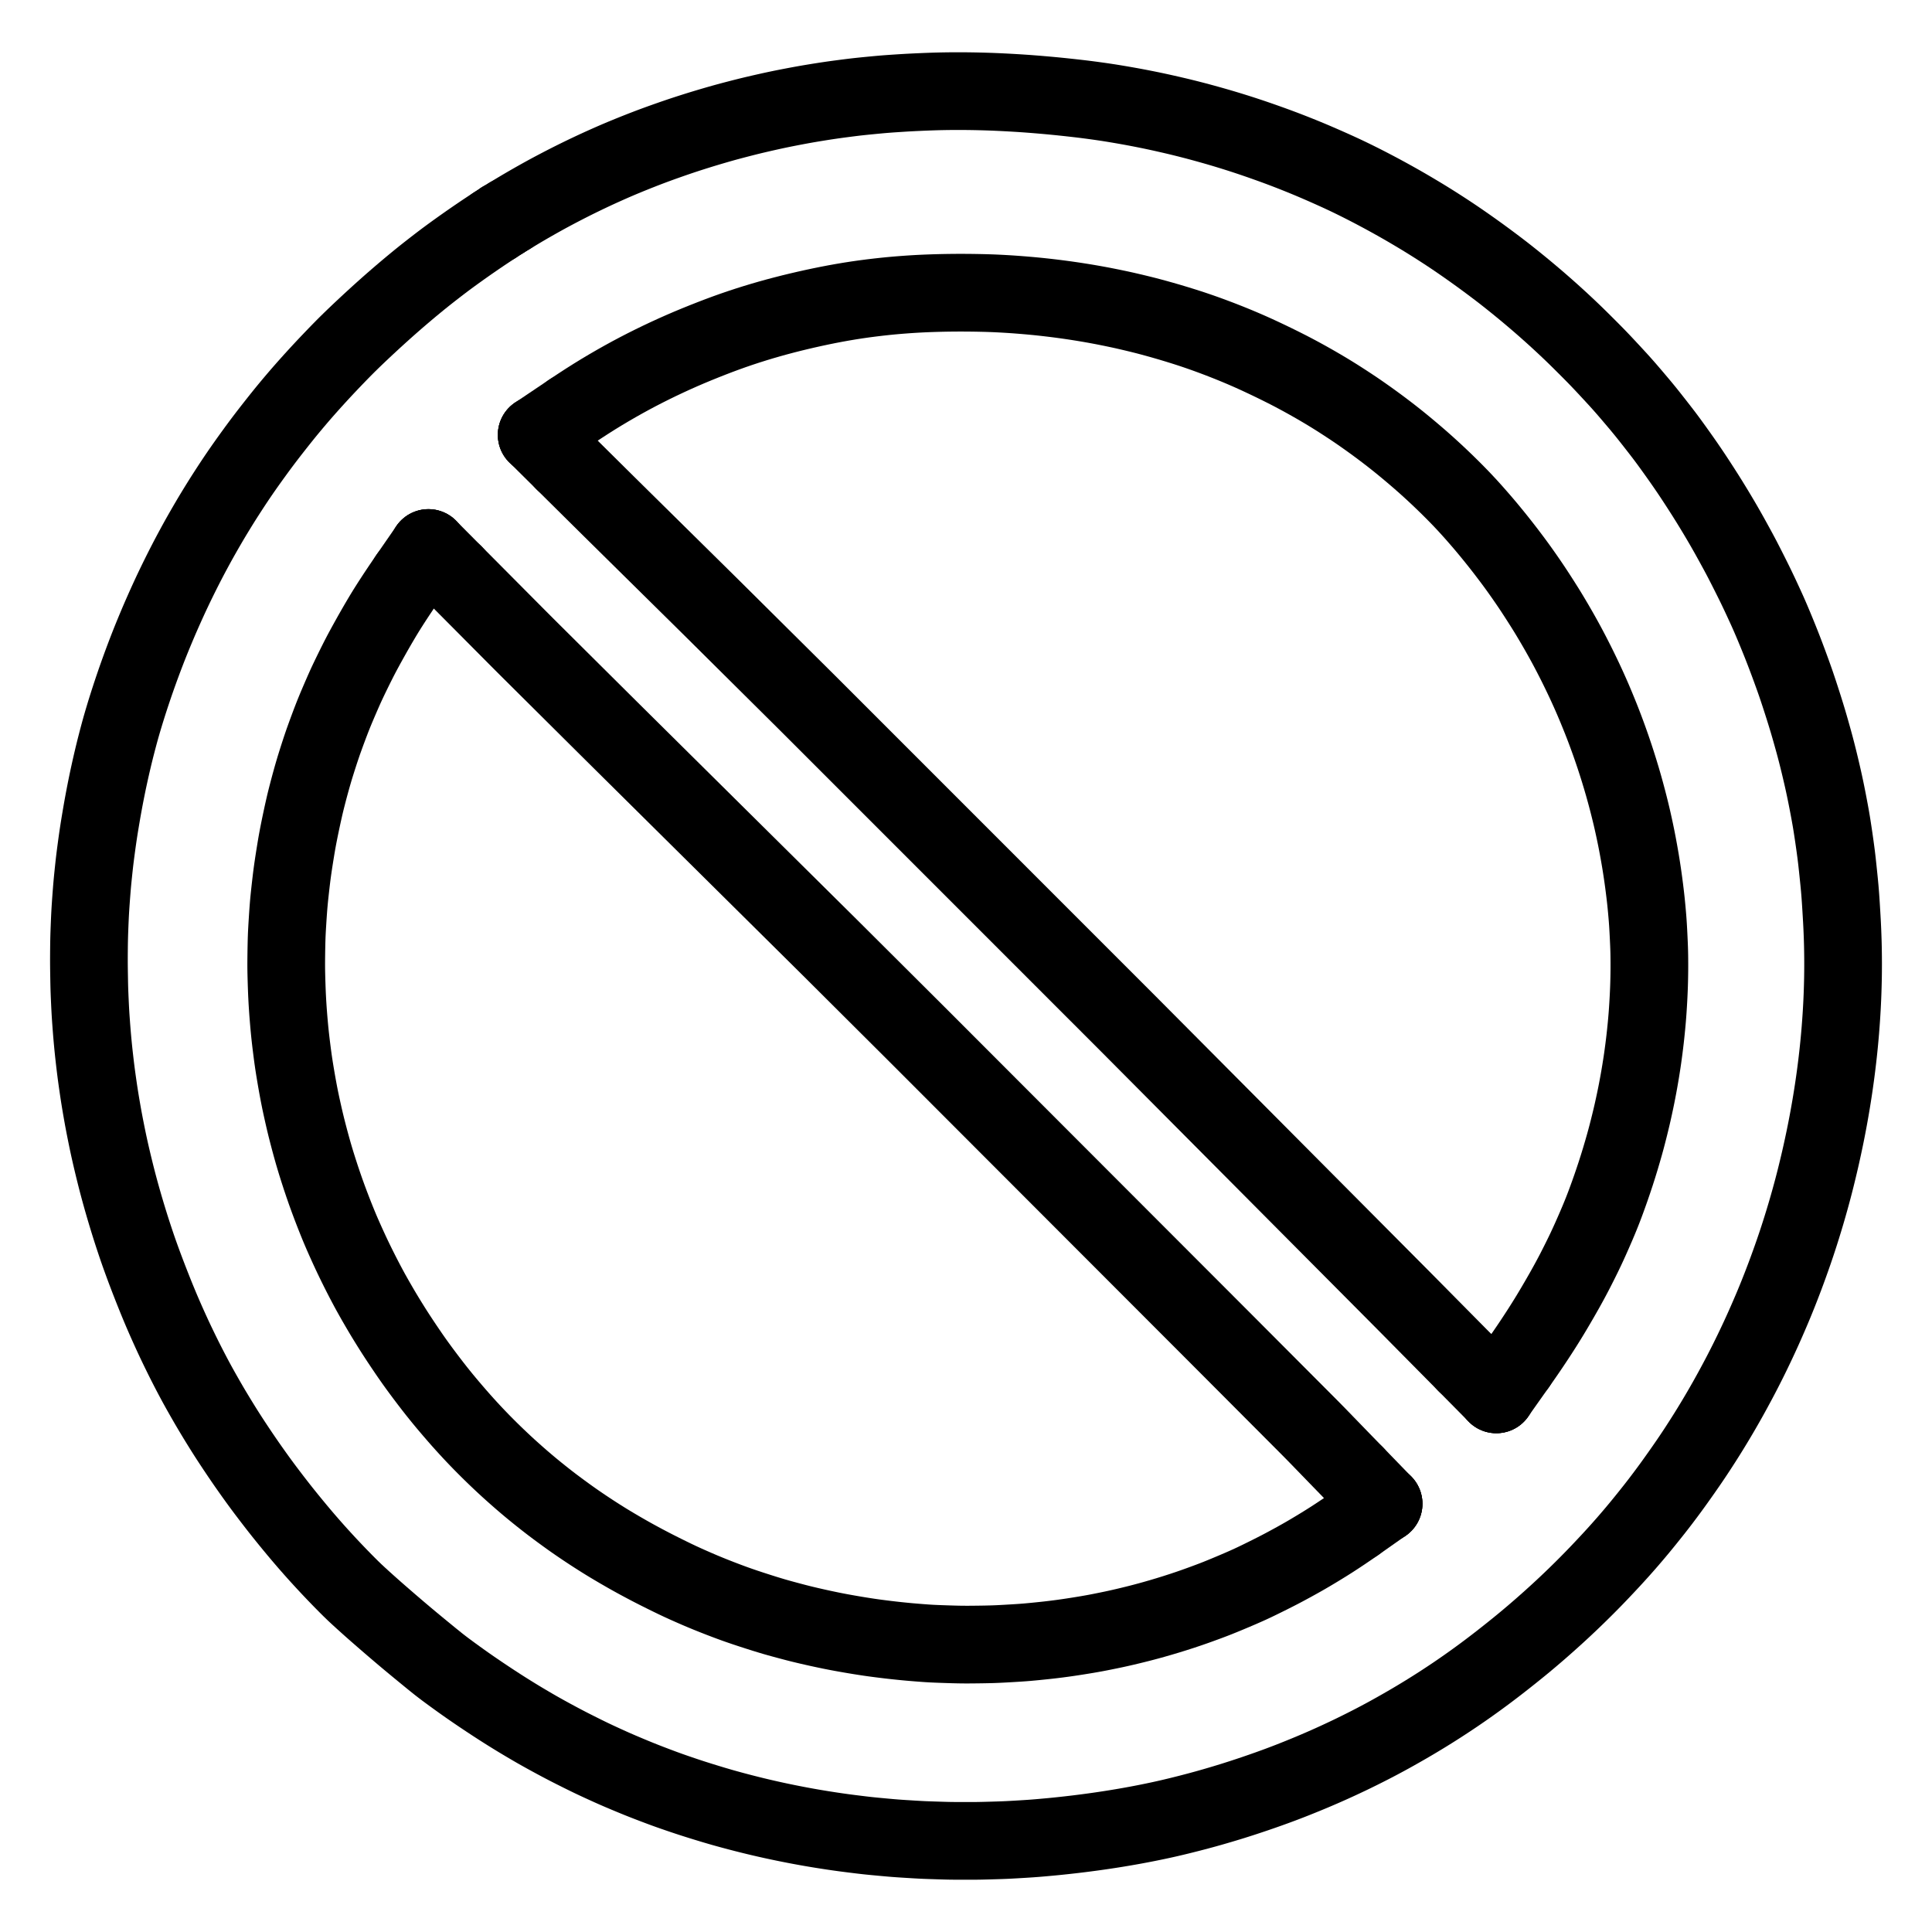
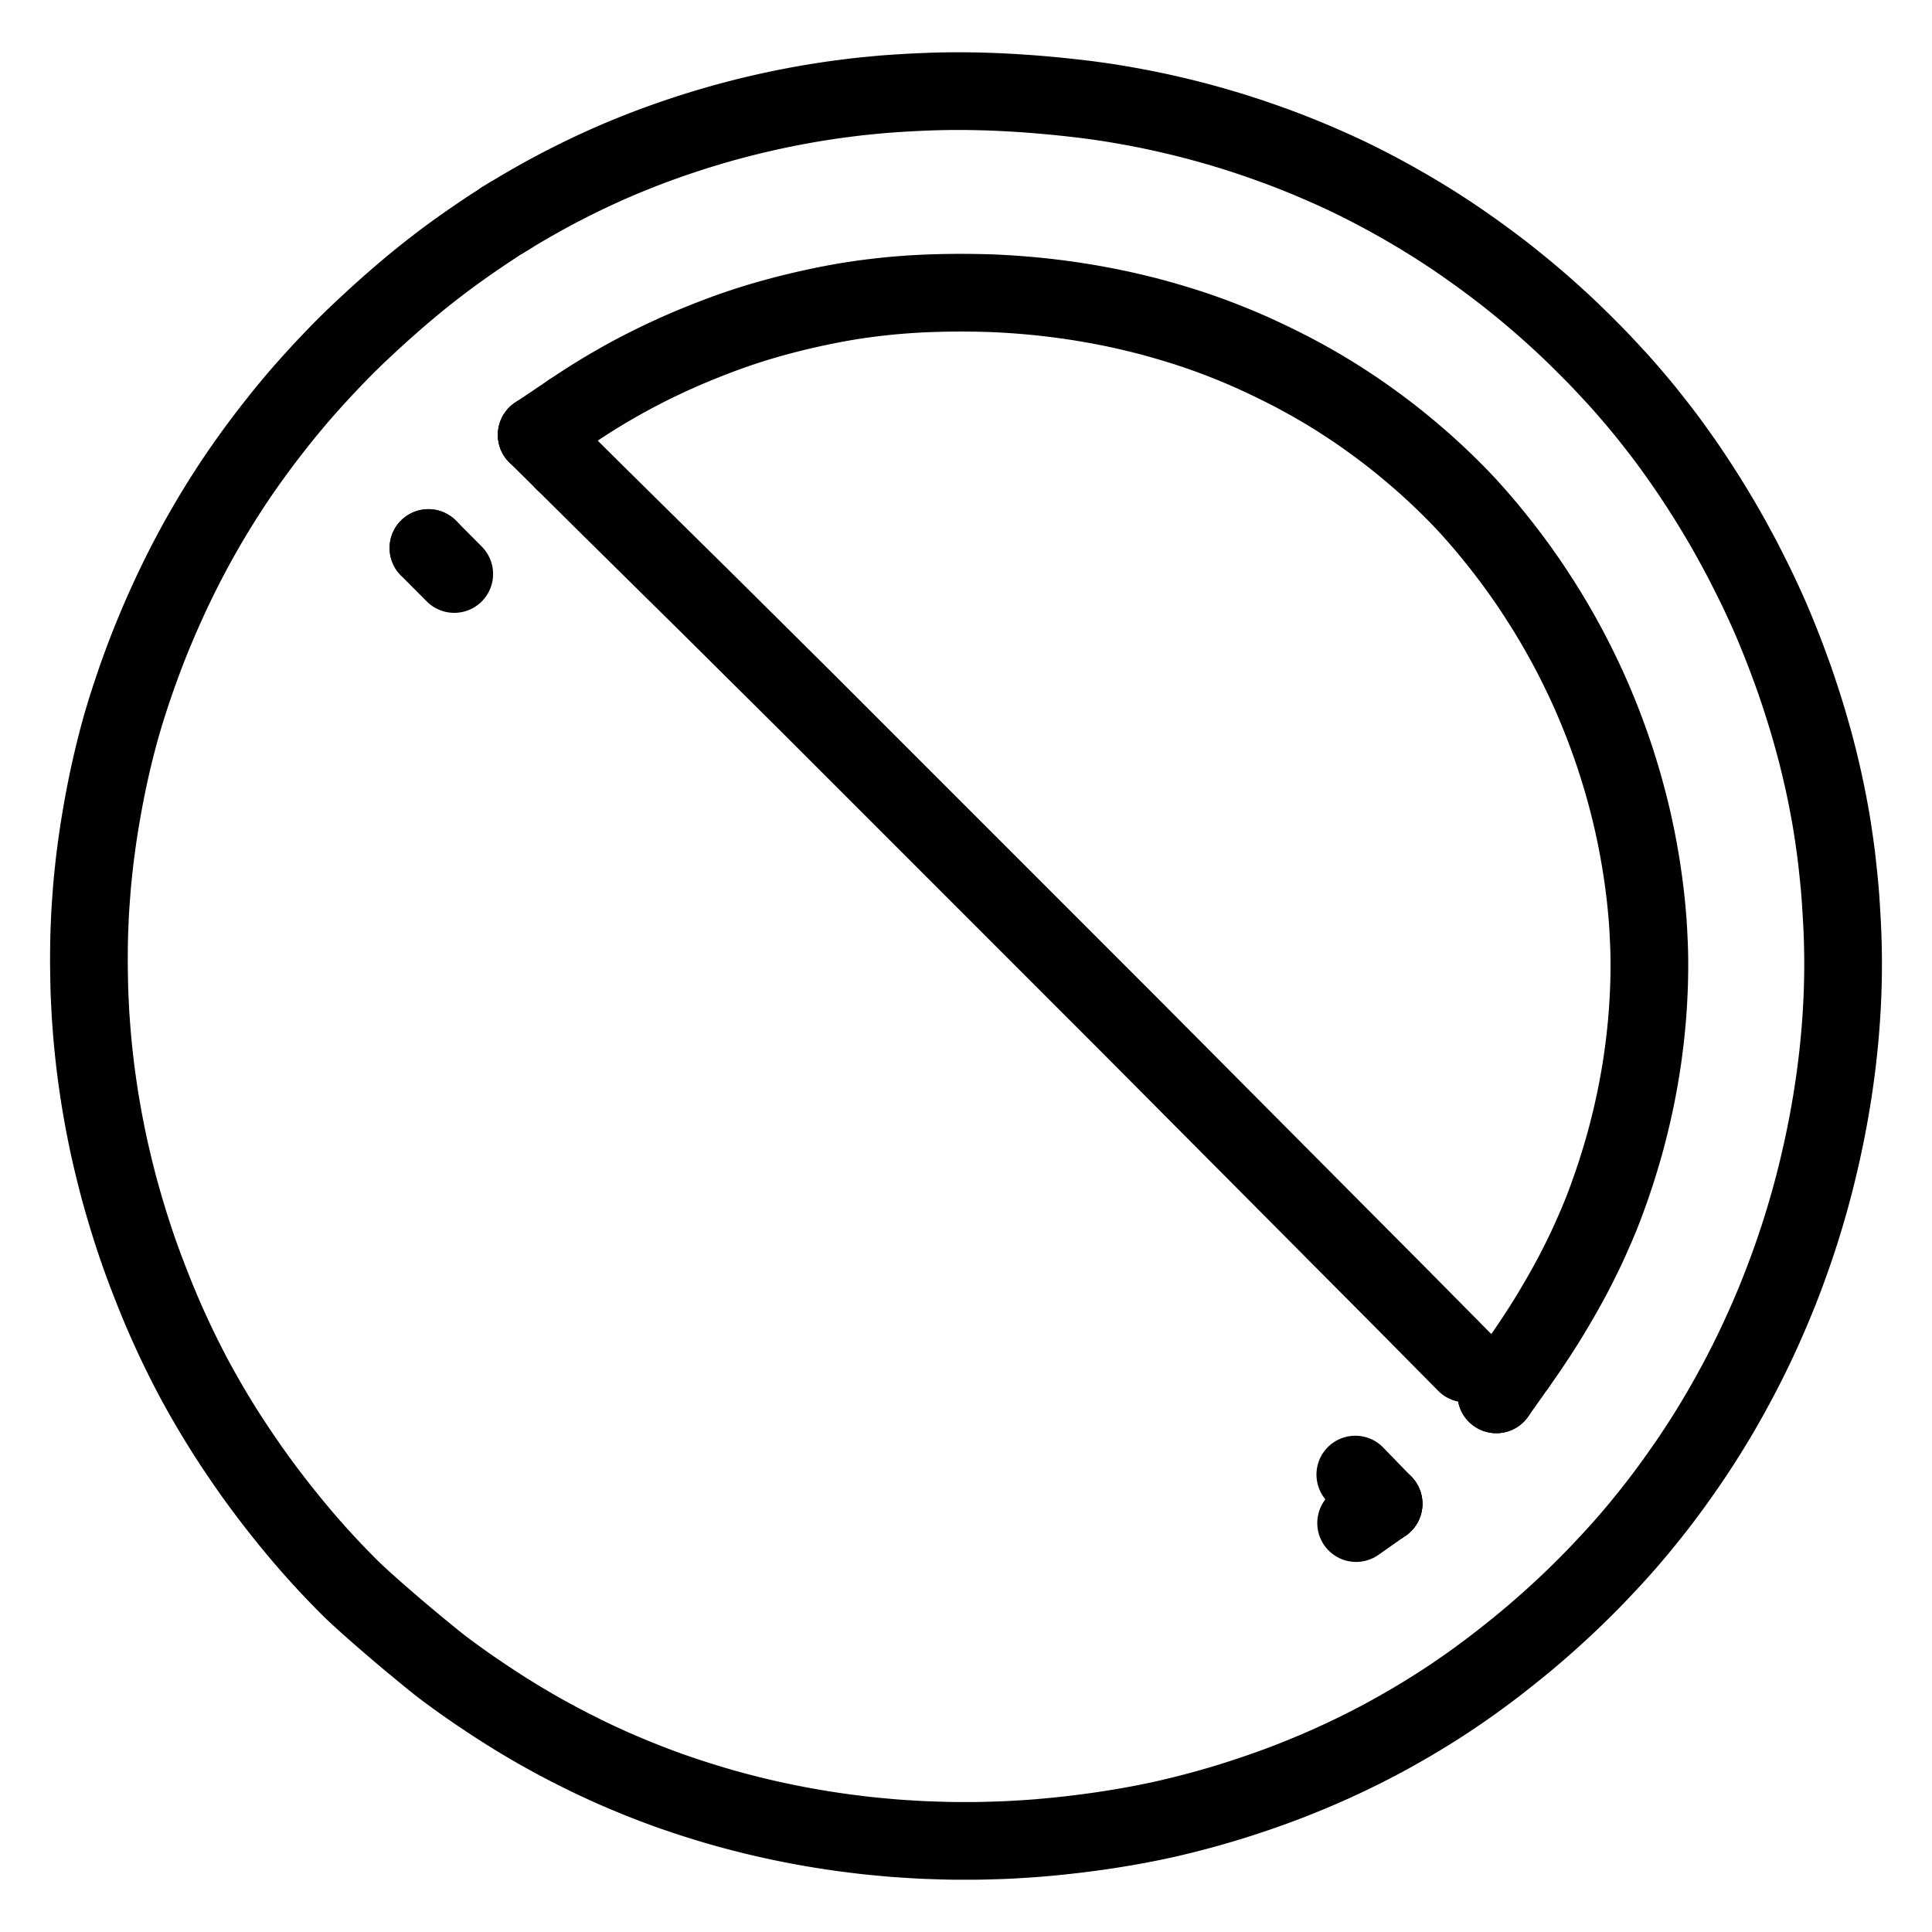
<svg xmlns="http://www.w3.org/2000/svg" height="1024" width="1024" viewBox="-47.5 -47.5 1119.0 1119.0">
  <g stroke-width="45.0" id="skeleton-paths">
    <path stroke-linejoin="round" stroke-linecap="round" fill="none" stroke-width="45" stroke="#000000" d="M239.287 82.782L237.622 83.865L235.623 85.180L232.193 87.462L228.373 90.053L224.203 92.933L220.100 95.822L216.394 98.471L213.167 100.818L210.676 102.658L208.291 104.455L205.853 106.321L203.087 108.460L200.321 110.624L197.943 112.508L195.613 114.386L193.250 116.321L190.566 118.541L187.752 120.900L184.975 123.259L182.198 125.647L179.497 128.002L177.111 130.103L174.708 132.247L172.609 134.137L170.308 136.225L168.347 138.021L166.250 139.957L164.355 141.719L162.172 143.763L160.153 145.669L157.876 147.844L155.848 149.803L153.583 152.027L151.590 154.021L149.366 156.285L147.402 158.308L145.202 160.595L143.272 162.616L141.096 164.922L139.302 166.839L137.291 169.009L135.655 170.791L133.635 173.013L131.831 175.023L129.792 177.311L128.067 179.270L126.192 181.425L124.462 183.442L122.469 185.794L120.667 187.947L118.761 190.249L117.150 192.225L115.477 194.302L113.980 196.184L112.341 198.256L110.812 200.198L109.077 202.419L107.447 204.527L105.536 207.028L103.582 209.628L101.168 212.888L98.580 216.450L96.067 219.948L93.906 223.009L92.290 225.328L90.747 227.581L89.383 229.594L87.771 232.007L86.112 234.528L84.297 237.320L82.549 240.043L81.074 242.366L79.589 244.748L78.304 246.830L76.869 249.181L75.690 251.128L74.335 253.399L72.936 255.785L71.361 258.495L69.800 261.221L68.469 263.566L67.112 266L65.936 268.139L64.616 270.570L63.567 272.519L62.387 274.737L61.424 276.570L60.209 278.914L59.227 280.833L58.055 283.148L57.121 285.013L55.949 287.377L55 289.313L53.908 291.562L53.033 293.390L51.998 295.574L51.072 297.556L50.010 299.856L48.906 302.287L47.687 304.998L46.462 307.762L45.426 310.122L44.378 312.554L43.328 315.035L42.162 317.816L40.991 320.655L40.011 323.061L38.998 325.590L38.030 328.053L36.796 331.250L35.432 334.858L33.928 338.922L32.417 343.104L30.936 347.318L29.492 351.545L28.122 355.662L26.931 359.328L25.941 362.446L25.185 364.874L24.479 367.199L23.847 369.306L23.165 371.633L22.569 373.706L21.922 376.020L21.295 378.343L20.595 380.971L19.911 383.620L19.297 386.009L18.718 388.351L18.213 390.415L17.679 392.681L17.188 394.770L16.647 397.141L16.104 399.563L15.519 402.235L14.934 404.979L14.367 407.719L13.799 410.542L13.253 413.342L12.784 415.802L12.338 418.208L11.994 420.110L11.596 422.362L11.205 424.634L10.740 427.379L10.287 430.112L9.899 432.503L9.534 434.874L9.225 436.944L8.871 439.405L8.533 441.844L8.166 444.564L7.819 447.216L7.528 449.499L7.245 451.859L6.976 454.278L6.675 457.087L6.390 459.858L6.155 462.195L5.932 464.579L5.724 467.007L5.499 469.837L5.289 472.616L5.120 474.953L4.966 477.192L4.843 479.115L4.713 481.340L4.610 483.334L4.507 485.578L4.424 487.572L4.335 489.816L4.260 491.809L4.186 494.053L4.131 496.047L4.087 498.291L4.057 500.284L4.033 502.528L4.016 504.522L4.004 506.766L4 508.759L4.007 511.003L4.027 512.997L4.057 515.241L4.090 517.234L4.127 519.478L4.161 521.472L4.211 523.746L4.267 525.717L4.348 527.922L4.424 529.739L4.521 531.895L4.611 533.845L4.728 536.213L4.840 538.318L4.980 540.646L5.116 542.660L5.278 544.904L5.426 546.897L5.598 549.138L5.753 551.083L5.944 553.318L6.117 555.254L6.336 557.574L6.528 559.519L6.770 561.852L6.982 563.793L7.243 566.122L7.469 568.066L7.741 570.350L7.981 572.286L8.274 574.567L8.535 576.508L8.857 578.821L9.132 580.747L9.469 583.063L9.756 584.990L10.115 587.327L10.422 589.246L10.803 591.554L11.129 593.472L11.531 595.800L11.867 597.714L12.285 600.041L12.711 602.313L13.222 604.980L13.759 607.692L14.240 610.092L14.749 612.577L15.176 614.613L15.688 616.989L16.113 618.901L16.632 621.195L17.179 623.543L17.911 626.635L18.683 629.821L19.468 632.989L20.100 635.476L20.738 637.938L21.392 640.393L22.269 643.615L23.312 647.335L24.518 651.519L25.763 655.710L26.894 659.427L27.882 662.595L28.646 665.006L29.391 667.307L30.062 669.347L30.806 671.588L31.493 673.630L32.240 675.818L32.950 677.852L33.714 680L34.439 682.006L35.264 684.270L36.218 686.851L37.441 690.096L38.857 693.780L40.274 697.405L41.558 700.646L42.571 703.170L43.506 705.472L44.332 707.475L45.213 709.589L46.041 711.555L46.961 713.696L47.838 715.719L48.869 718.053L49.948 720.471L51.230 723.310L52.570 726.229L53.979 729.242L55.514 732.452L57.056 735.631L58.611 738.786L60.053 741.657L61.479 744.451L62.883 747.162L64.158 749.596L65.455 752.023L66.595 754.127L67.912 756.518L69.220 758.854L70.767 761.586L72.335 764.316L73.746 766.751L75.160 769.149L76.530 771.434L78.147 774.108L79.761 776.741L81.243 779.138L82.669 781.408L83.957 783.434L85.473 785.788L87.190 788.414L89.319 791.625L91.511 794.894L93.667 798.062L95.679 800.975L97.716 803.875L99.741 806.725L101.520 809.199L103.183 811.483L104.630 813.446L106.309 815.695L108.154 818.131L110.276 820.908L112.420 823.685L114.291 826.084L116.148 828.430L118.061 830.810L120.256 833.518L122.543 836.303L124.594 838.778L126.603 841.171L128.304 843.173L130.170 845.346L131.891 847.326L133.830 849.531L135.575 851.491L137.480 853.603L139.236 855.527L141.282 857.746L143.188 859.790L145.356 862.089L147.304 864.128L149.509 866.410L151.481 868.426L153.713 870.681L155.706 872.660L158.023 874.899L160.378 877.087L163.046 879.521L165.742 881.941L168.165 884.105L170.641 886.288L173.070 888.407L175.800 890.776L178.537 893.138L180.996 895.252L183.360 897.269L185.350 898.959L187.576 900.836L189.909 902.790L192.616 905.038L195.412 907.347L197.924 909.408L200.328 911.377L202.347 913.028L204.540 914.802L206.447 916.329L208.590 917.990L210.424 919.383L212.637 921.021L214.706 922.538L217.194 924.342L219.322 925.873L221.595 927.487L223.446 928.791L225.643 930.318L228.020 931.949L231.161 934.079L234.786 936.500L238.472 938.931L241.887 941.145L244.804 943.003L247.552 944.729L250.173 946.352L252.548 947.805L254.884 949.211L256.981 950.457L259.267 951.806L261.366 953.032L263.715 954.387L266.128 955.747L268.815 957.243L271.590 958.764L274.431 960.301L277.233 961.799L280.010 963.256L282.363 964.473L284.824 965.722L286.853 966.740L289.157 967.893L291.035 968.825L293.348 969.960L295.350 970.924L297.672 972.024L299.569 972.904L301.785 973.923L303.771 974.831L306.091 975.884L308.577 976.987L311.754 978.362L315.356 979.887L318.981 981.399L322.336 982.773L325.383 983.988L328.292 985.121L331.098 986.194L333.467 987.091L335.797 987.963L337.830 988.712L340.182 989.558L342.615 990.412L345.300 991.338L347.991 992.253L350.318 993.032L352.731 993.825L355.170 994.609L358.384 995.625L361.993 996.734L365.595 997.827L368.782 998.764L371.216 999.467L373.566 1000.122L375.623 1000.687L377.978 1001.322L380.496 1001.989L383.632 1002.799L386.860 1003.614L389.974 1004.379L392.420 1004.965L394.772 1005.513L396.741 1005.964L398.957 1006.462L400.880 1006.886L403.238 1007.394L405.701 1007.909L408.450 1008.474L411.229 1009.027L413.582 1009.487L416.013 1009.946L417.917 1010.298L420.210 1010.713L422.118 1011.050L424.473 1011.454L426.382 1011.772L428.682 1012.145L430.594 1012.448L432.955 1012.814L434.871 1013.104L437.179 1013.442L439.099 1013.714L441.438 1014.035L443.392 1014.291L445.653 1014.580L447.569 1014.818L449.779 1015.091L451.706 1015.325L454.030 1015.594L456.064 1015.814L458.410 1016.049L460.303 1016.230L462.513 1016.435L464.410 1016.611L466.711 1016.820L468.725 1016.998L471.059 1017.188L473.068 1017.336L475.363 1017.489L477.262 1017.608L479.477 1017.746L481.376 1017.864L483.670 1018L485.679 1018.110L488.054 1018.221L490.483 1018.312L493.219 1018.404L495.975 1018.492L498.324 1018.565L500.665 1018.630L502.648 1018.672L504.916 1018.701L506.910 1018.712L509.154 1018.719L511.147 1018.722L513.391 1018.725L515.385 1018.724L517.671 1018.710L519.667 1018.682L521.913 1018.635L523.820 1018.587L526.037 1018.526L528.035 1018.469L530.318 1018.399L532.337 1018.333L534.631 1018.242L536.651 1018.149L538.933 1018.028L540.867 1017.918L543.093 1017.786L545.024 1017.668L547.246 1017.527L549.176 1017.399L551.454 1017.235L553.471 1017.074L555.817 1016.873L557.831 1016.693L560.103 1016.487L562.024 1016.307L564.235 1016.090L566.156 1015.892L568.426 1015.650L570.388 1015.435L572.737 1015.170L574.664 1014.947L576.928 1014.675L578.822 1014.440L581.162 1014.141L583.187 1013.875L585.515 1013.562L587.395 1013.302L589.643 1012.981L591.559 1012.700L593.922 1012.345L595.838 1012.051L598.140 1011.686L600.050 1011.374L602.406 1010.981L604.317 1010.656L606.560 1010.265L608.460 1009.925L610.827 1009.489L612.852 1009.108L615.151 1008.664L617.019 1008.295L619.313 1007.832L621.331 1007.416L623.684 1006.919L625.573 1006.511L627.746 1006.028L629.633 1005.598L631.976 1005.049L634.037 1004.556L636.457 1003.967L638.812 1003.376L641.478 1002.702L644.149 1002.005L646.502 1001.387L648.853 1000.750L650.898 1000.191L653.212 999.541L655.271 998.955L657.529 998.296L659.495 997.719L661.774 997.038L663.786 996.430L666.162 995.702L668.570 994.943L671.751 993.926L675.433 992.715L679.573 991.328L683.714 989.898L687.486 988.568L690.757 987.387L693.322 986.442L695.605 985.586L697.608 984.823L699.882 983.944L702.424 982.942L705.574 981.678L708.854 980.342L712.127 978.985L715.104 977.725L718.014 976.470L720.909 975.200L723.848 973.886L727.053 972.424L730.258 970.937L733.460 969.428L736.444 967.991L739.616 966.432L742.776 964.854L745.929 963.254L748.799 961.769L751.603 960.294L754.393 958.801L757.291 957.221L760.565 955.400L763.952 953.484L767.338 951.542L770.316 949.801L773.105 948.147L775.746 946.555L778.131 945.101L780.452 943.662L782.521 942.366L784.760 940.948L786.816 939.629L789.038 938.183L791.080 936.842L793.288 935.376L795.316 934.015L797.507 932.521L799.524 931.132L801.794 929.549L803.948 928.029L806.337 926.321L808.447 924.794L810.645 923.183L812.603 921.734L814.818 920.074L816.903 918.494L819.279 916.676L821.710 914.788L824.669 912.467L827.738 910.030L830.837 907.541L833.412 905.446L835.813 903.464L837.821 901.784L840.004 899.939L842 898.232L844.364 896.190L846.791 894.062L849.499 891.661L852.192 889.240L854.602 887.051L856.990 884.851L859.055 882.923L861.363 880.744L863.403 878.796L865.685 876.591L867.701 874.620L869.957 872.387L871.949 870.393L874.179 868.134L876.147 866.116L878.353 863.824L880.304 861.773L882.416 859.533L884.221 857.604L886.162 855.510L887.923 853.592L889.949 851.355L891.815 849.272L893.911 846.898L895.769 844.763L897.771 842.431L899.481 840.413L901.371 838.156L903.366 835.736L905.859 832.672L908.410 829.493L910.850 826.412L912.753 823.974L914.523 821.664L916.098 819.584L917.858 817.233L919.425 815.118L921.156 812.745L922.990 810.195L925.232 807.041L927.497 803.823L929.601 800.793L931.257 798.376L932.773 796.131L934.116 794.118L935.574 791.904L936.905 789.856L938.340 787.627L939.654 785.568L941.070 783.326L942.359 781.250L943.747 778.990L945.019 776.898L946.435 774.549L947.875 772.121L949.447 769.438L951.007 766.731L952.344 764.387L953.651 762.061L954.759 760.063L956.108 757.608L957.459 755.113L958.969 752.304L960.451 749.497L961.904 746.705L963.344 743.887L964.767 741.062L966.165 738.242L967.554 735.399L968.924 732.547L970.270 729.702L971.607 726.833L972.926 723.954L974.254 721.010L975.688 717.770L977.102 714.525L978.441 711.403L979.502 708.886L980.465 706.566L981.285 704.560L982.196 702.312L983.091 700.054L984.111 697.455L985.184 694.672L986.318 691.689L987.585 688.278L988.931 684.573L990.246 680.887L991.412 677.552L992.292 674.973L993.118 672.525L993.909 670.120L994.931 666.967L996.096 663.277L997.380 659.108L998.660 654.827L999.866 650.646L1000.929 646.872L1001.810 643.648L1002.484 641.134L1003.102 638.772L1003.632 636.711L1004.230 634.342L1004.808 631.995L1005.465 629.287L1006.113 626.554L1006.685 624.106L1007.245 621.655L1007.765 619.310L1008.359 616.590L1008.943 613.840L1009.458 611.381L1009.954 608.942L1010.350 606.950L1010.804 604.618L1011.167 602.710L1011.602 600.377L1012.016 598.081L1012.494 595.384L1012.958 592.672L1013.354 590.306L1013.746 587.878L1014.064 585.855L1014.418 583.555L1014.694 581.709L1015.014 579.501L1015.285 577.565L1015.608 575.205L1015.871 573.217L1016.168 570.895L1016.416 568.883L1016.694 566.551L1016.915 564.629L1017.160 562.422L1017.362 560.533L1017.596 558.249L1017.793 556.244L1018.012 553.909L1018.192 551.893L1018.384 549.618L1018.537 547.690L1018.705 545.470L1018.843 543.541L1018.994 541.315L1019.118 539.378L1019.253 537.091L1019.363 535.070L1019.478 532.772L1019.569 530.779L1019.661 528.535L1019.731 526.541L1019.801 524.297L1019.856 522.303L1019.909 520.059L1019.945 518.066L1019.973 515.822L1019.989 513.828L1020 511.584L1020 509.591L1019.988 507.347L1019.967 505.353L1019.935 503.109L1019.898 501.116L1019.847 498.872L1019.789 496.878L1019.713 494.634L1019.637 492.641L1019.542 490.397L1019.450 488.403L1019.332 486.105L1019.219 484.085L1019.085 481.799L1018.969 479.863L1018.833 477.634L1018.711 475.702L1018.564 473.479L1018.427 471.552L1018.247 469.225L1018.076 467.181L1017.858 464.815L1017.673 462.910L1017.449 460.700L1017.254 458.816L1017.011 456.482L1016.797 454.449L1016.542 452.091L1016.327 450.187L1016.049 447.888L1015.747 445.573L1015.376 442.809L1014.989 440.060L1014.647 437.680L1014.291 435.282L1013.986 433.263L1013.625 430.923L1013.321 429.031L1012.941 426.782L1012.604 424.876L1012.160 422.434L1011.712 420.047L1011.188 417.290L1010.646 414.517L1010.091 411.749L1009.509 408.937L1008.924 406.211L1008.396 403.819L1007.842 401.389L1007.361 399.325L1006.790 396.889L1006.199 394.434L1005.423 391.276L1004.617 388.096L1003.789 384.926L1003.136 382.508L1002.462 380.071L1001.898 378.059L1001.206 375.604L1000.503 373.156L999.562 369.957L998.445 366.276L997.156 362.142L995.823 357.981L994.625 354.297L993.570 351.131L992.761 348.732L991.959 346.437L991.249 344.434L990.405 342.093L989.475 339.535L988.272 336.274L986.896 332.603L985.495 328.943L984.231 325.712L983.217 323.176L982.246 320.779L981.214 318.256L979.916 315.126L978.539 311.863L977.194 308.751L976.087 306.254L975.018 303.900L973.910 301.494L972.645 298.762L971.302 295.896L969.945 293.055L968.561 290.211L967.155 287.377L965.745 284.563L964.317 281.732L962.911 278.977L961.636 276.497L960.329 274.022L958.978 271.508L957.497 268.790L955.988 266.043L954.704 263.722L953.345 261.289L951.996 258.911L950.433 256.192L948.869 253.520L947.445 251.117L946.004 248.714L944.476 246.193L942.510 242.994L940.164 239.247L937.550 235.157L935.061 231.322L932.816 227.916L930.798 224.909L928.683 221.815L926.544 218.748L924.424 215.746L922.614 213.214L920.858 210.776L919.323 208.664L917.692 206.455L916.226 204.508L914.513 202.274L912.639 199.861L910.481 197.097L908.313 194.343L906.418 191.958L904.577 189.689L902.908 187.670L901.023 185.421L899.329 183.419L897.481 181.245L895.776 179.255L893.780 176.953L891.920 174.846L889.755 172.444L887.564 170.058L885.108 167.402L882.643 164.756L880.432 162.399L878.200 160.061L876.239 158.043L874.010 155.785L872.019 153.788L869.772 151.547L867.771 149.561L865.508 147.336L863.484 145.372L861.193 143.186L859.149 141.261L856.924 139.189L855 137.414L852.890 135.491L850.937 133.732L848.653 131.697L846.543 129.836L844.108 127.713L841.661 125.614L838.909 123.278L836.087 120.918L833.268 118.592L830.414 116.270L827.686 114.081L825.296 112.183L822.938 110.341L820.467 108.441L817.272 106.023L813.601 103.287L809.553 100.324L805.480 97.400L801.735 94.756L798.439 92.468L795.861 90.703L793.522 89.128L791.490 87.780L789.278 86.329L787.229 85L784.999 83.566L782.936 82.257L780.691 80.847L778.628 79.567L776.312 78.149L773.870 76.678L771.216 75.095L768.516 73.504L766.214 72.163L763.848 70.806L761.774 69.632L759.388 68.297L757.370 67.180L755.160 65.969L753.314 64.967L751.068 63.763L749.005 62.668L746.584 61.400L744.541 60.342L742.304 59.198L740.440 58.256L738.136 57.108L736.141 56.125L733.823 55.001L731.928 54.096L729.576 52.995L727.084 51.848L723.845 50.384L720.292 48.806L716.706 47.237L713.513 45.864L710.983 44.797L708.735 43.866L706.751 43.055L704.511 42.152L702.470 41.337L700.166 40.431L698.206 39.671L695.910 38.793L693.864 38.023L691.475 37.136L688.934 36.211L685.794 35.088L682.619 33.969L679.590 32.923L677.200 32.109L674.889 31.341L672.825 30.661L670.568 29.932L668.510 29.277L666.303 28.587L664.243 27.953L661.978 27.267L659.911 26.651L657.580 25.969L655.243 25.301L652.630 24.563L650 23.835L647.656 23.196L645.295 22.566L643.206 22.021L640.856 21.419L638.761 20.894L636.399 20.312L633.929 19.721L630.812 18.992L627.629 18.265L624.442 17.554L621.611 16.944L618.824 16.359L616.009 15.788L613.215 15.237L610.393 14.696L607.570 14.173L604.767 13.670L601.937 13.178L599.204 12.716L596.829 12.325L594.489 11.952L592.470 11.646L590.082 11.294L587.610 10.948L584.873 10.573L582.145 10.216L579.834 9.926L577.429 9.639L575.008 9.363L572.230 9.052L569.476 8.754L567.133 8.506L564.817 8.272L562.832 8.078L560.498 7.858L558.413 7.669L556.061 7.464L554.127 7.300L551.968 7.123L550.136 6.979L547.906 6.809L545.901 6.666L543.541 6.507L541.446 6.376L539.084 6.235L537.140 6.126L534.982 6.010L533.158 5.916L530.941 5.810L528.963 5.724L526.685 5.634L524.691 5.565L522.447 5.496L520.454 5.442L518.210 5.390L516.216 5.352L513.972 5.318L511.979 5.296L509.735 5.280L507.741 5.275L505.497 5.279L503.504 5.290L501.260 5.314L499.266 5.344L497.022 5.388L495.029 5.437L492.785 5.505L490.791 5.575L488.547 5.661L486.553 5.745L484.354 5.842L482.325 5.936L480.163 6.042L478.050 6.155L476.091 6.269L474.084 6.395L472.299 6.512L470.166 6.653L468.212 6.787L465.937 6.955L463.974 7.113L461.707 7.313L459.757 7.493L457.451 7.713L455.501 7.902L453.225 8.129L451.258 8.332L448.996 8.578L447.048 8.803L444.811 9.080L442.879 9.325L440.571 9.625L438.637 9.879L436.319 10.194L434.387 10.465L432.051 10.807L430.127 11.098L427.817 11.461L425.893 11.769L423.561 12.150L421.642 12.470L419.314 12.870L417.039 13.278L414.369 13.769L411.636 14.288L409.222 14.753L406.794 15.233L404.876 15.621L402.646 16.085L400.732 16.493L398.340 17.017L395.949 17.552L393.230 18.171L390.517 18.802L388.133 19.367L385.658 19.971L383.275 20.571L380.588 21.260L377.954 21.947L375.633 22.558L373.319 23.181L371.262 23.749L368.995 24.390L366.924 24.988L364.731 25.631L362.681 26.235L360.361 26.933L357.835 27.705L355.073 28.569L352.281 29.457L349.920 30.222L347.490 31.022L345.091 31.832L342.021 32.882L338.857 33.993L335.727 35.105L333.193 36.025L330.765 36.918L328.184 37.890L324.921 39.145L321.180 40.617L317.191 42.222L313.515 43.735L310.341 45.073L307.865 46.141L305.510 47.175L303.090 48.254L300.370 49.478L297.508 50.791L294.679 52.114L291.821 53.474L288.971 54.850L286.145 56.235L283.314 57.647L280.493 59.081L277.695 60.525L274.909 61.982L272.214 63.411L269.810 64.705L267.451 65.997L265.330 67.177L262.928 68.525L260.464 69.927L257.763 71.482L255.056 73.066L252.710 74.458L250.346 75.881L248.936 76.737L247.368 77.689" id="path-0-0" />
-     <path stroke-linejoin="round" stroke-linecap="round" fill="none" stroke-width="45" stroke="#000000" d="M239.287 82.782L243.537 80.016" id="path-extension-1" />
    <path stroke-linejoin="round" stroke-linecap="round" fill="none" stroke-width="45" stroke="#000000" d="M247.368 77.689L243.537 80.016" id="path-extension-2" />
    <path stroke-linejoin="round" stroke-linecap="round" fill="none" stroke-width="45" stroke="#000000" d="M243.537 80.016L243.537 80.016" id="path-connection-1" />
  </g>
  <g stroke-width="45.0" id="skeleton-paths">
    <path stroke-linejoin="round" stroke-linecap="round" fill="none" stroke-width="45" stroke="#000000" d="M282.950 191.190L285.446 189.512L288.458 187.521L292.677 184.783L296.875 182.131L301.050 179.572L305.216 177.089L309.492 174.611L313.753 172.213L317.961 169.908L322.077 167.723L326.192 165.602L330.421 163.486L334.650 161.430L338.985 159.384L343.225 157.442L347.524 155.532L351.765 153.708L356.044 151.928L360.326 150.197L364.530 148.540L368.721 146.931L372.879 145.386L377.086 143.883L381.311 142.433L385.555 141.039L389.816 139.697L394.094 138.404L398.346 137.175L402.552 136.009L406.700 134.912L410.832 133.861L415.022 132.842L419.267 131.852L423.572 130.890L427.846 129.979L432.118 129.112L436.360 128.299L440.599 127.538L444.755 126.840L448.880 126.200L453.053 125.606L457.291 125.056L461.451 124.562L465.105 124.162L468.270 123.844L470.969 123.599L473.626 123.376L476.247 123.176L478.592 123.006L480.903 122.854L482.897 122.733L485.141 122.611L487.134 122.515L489.378 122.419L491.372 122.343L493.616 122.268L495.610 122.210L497.854 122.154L499.847 122.113L502.091 122.077L504.085 122.055L506.329 122.038L508.322 122.031L510.566 122.033L512.560 122.043L514.804 122.064L516.797 122.090L519.041 122.128L521.035 122.170L523.279 122.225L525.272 122.283L527.516 122.363L529.510 122.450L531.754 122.559L533.748 122.666L535.992 122.797L537.985 122.924L540.233 123.080L542.186 123.224L544.438 123.401L546.382 123.561L548.689 123.761L550.650 123.940L552.948 124.162L554.890 124.360L557.174 124.606L559.117 124.824L561.439 125.097L563.372 125.331L565.697 125.626L567.628 125.880L569.974 126.201L571.897 126.474L574.216 126.814L576.138 127.107L578.491 127.477L580.415 127.789L582.722 128.175L584.610 128.501L586.894 128.907L588.797 129.256L591.111 129.691L593.490 130.159L596.266 130.715L599.131 131.313L601.512 131.818L603.926 132.352L606.241 132.884L608.985 133.527L611.774 134.199L614.146 134.781L616.521 135.383L618.884 136.005L622.066 136.865L625.793 137.910L629.968 139.118L634.112 140.364L637.826 141.514L640.964 142.516L643.445 143.330L645.788 144.125L647.851 144.837L650.161 145.652L652.136 146.363L654.508 147.233L656.564 148.005L658.948 148.906L661.228 149.795L663.855 150.829L666.502 151.897L668.907 152.883L671.252 153.869L673.260 154.727L675.496 155.700L677.409 156.546L679.778 157.616L682.220 158.742L685.060 160.069L687.917 161.430L690.751 162.802L693.589 164.197L696.345 165.575L698.821 166.830L701.302 168.117L703.761 169.424L706.481 170.891L709.258 172.420L712.008 173.962L714.753 175.531L717.410 177.079L719.795 178.489L722.159 179.914L724.196 181.164L726.500 182.599L728.812 184.071L731.552 185.839L734.338 187.668L736.852 189.340L739.330 191.025L741.836 192.767L744.694 194.783L747.595 196.868L750.403 198.925L753.135 200.962L755.788 202.976L758.122 204.771L760.417 206.572L762.465 208.206L764.884 210.169L767.376 212.229L770.147 214.552L772.814 216.826L775.123 218.821L777.314 220.752L779.265 222.498L781.517 224.542L783.583 226.446L785.896 228.611L787.939 230.555L790.222 232.760L792.235 234.735L794.483 236.973L796.462 238.979L798.590 241.174L800.399 243.080L802.344 245.168L804.109 247.100L806.139 249.364L807.998 251.470L810.002 253.777L811.720 255.777L813.612 258.016L815.562 260.370L817.776 263.078L820.082 265.947L822.348 268.819L824.607 271.734L826.733 274.531L828.571 276.972L830.251 279.244L831.690 281.218L833.232 283.374L834.641 285.370L836.151 287.538L837.536 289.542L839.118 291.871L840.847 294.470L842.951 297.693L845.069 300.988L847.062 304.139L848.594 306.601L850.048 308.991L851.409 311.271L853.002 313.971L854.552 316.646L855.968 319.122L857.300 321.495L858.475 323.618L859.783 326.014L861.098 328.480L862.533 331.215L863.983 334.034L865.441 336.917L867.009 340.087L868.551 343.266L870.065 346.452L871.422 349.375L872.731 352.254L874.018 355.148L875.305 358.113L876.715 361.447L878.205 365.063L879.670 368.688L880.988 372.046L882.120 375.013L883.181 377.867L884.177 380.604L885.027 382.979L885.861 385.356L886.680 387.743L887.735 390.887L888.931 394.564L890.242 398.722L891.538 402.998L892.787 407.290L893.985 411.595L895.105 415.793L896.078 419.577L896.893 422.870L897.500 425.405L898.068 427.864L898.588 430.202L899.182 432.920L899.758 435.668L900.263 438.133L900.749 440.610L901.190 442.961L901.689 445.676L902.168 448.394L902.583 450.797L902.981 453.221L903.344 455.545L903.759 458.281L904.163 461.095L904.561 464.013L904.931 466.875L905.272 469.654L905.546 471.976L905.809 474.362L906.050 476.750L906.315 479.510L906.557 482.265L906.755 484.660L906.926 487.026L907.054 489.024L907.188 491.390L907.309 493.740L907.443 496.488L907.564 499.199L907.658 501.616L907.727 503.941L907.764 505.934L907.790 508.178L907.802 510.172L907.804 512.416L907.793 514.409L907.766 516.653L907.732 518.647L907.683 520.891L907.626 522.884L907.545 525.174L907.461 527.188L907.348 529.577L907.223 531.929L907.064 534.669L906.891 537.357L906.722 539.761L906.535 542.130L906.362 544.149L906.143 546.545L905.911 548.902L905.634 551.586L905.328 554.350L905.002 557.112L904.639 560.005L904.266 562.809L903.925 565.284L903.564 567.754L903.192 570.159L902.762 572.861L902.294 575.658L901.816 578.402L901.292 581.287L900.750 584.154L900.175 587.075L899.508 590.309L898.815 593.535L898.099 596.775L897.403 599.778L896.615 603.038L895.808 606.286L894.983 609.521L894.213 612.426L893.305 615.727L892.237 619.453L891 623.648L889.686 627.918L888.329 632.174L886.921 636.413L885.500 640.560L884.159 644.344L882.973 647.615L882.016 650.184L881.149 652.456L880.368 654.452L879.458 656.719L878.415 659.247L877.025 662.528L875.397 666.274L873.745 670.001L872.264 673.261L871.134 675.694L869.997 678.077L868.829 680.469L867.454 683.249L866.054 686.029L864.766 688.553L863.501 690.975L862.368 693.105L861.175 695.308L860.098 697.266L858.893 699.432L857.511 701.871L855.748 704.945L853.848 708.208L852.007 711.324L850.479 713.874L849.049 716.212L847.758 718.293L846.346 720.538L845.033 722.597L843.596 724.825L842.261 726.870L840.795 729.091L839.428 731.142L837.866 733.458L836.371 735.648L834.688 738.084L833.167 740.260L832.007 741.911L831.158 743.113" id="path-0-0" />
    <path stroke-linejoin="round" stroke-linecap="round" fill="none" stroke-width="45" stroke="#000000" d="M279.133 220.008L280.264 221.128L281.869 222.719L283.872 224.703L286.126 226.937L288.129 228.921L290.383 231.155L292.386 233.139L294.640 235.373L296.643 237.357L298.897 239.591L300.900 241.575L303.156 243.808L305.161 245.790L307.418 248.020L309.425 250L311.684 252.230L313.691 254.210L315.950 256.439L317.956 258.420L320.215 260.649L322.222 262.629L324.481 264.858L326.488 266.839L328.747 269.068L330.754 271.048L333.012 273.277L335.019 275.257L337.278 277.486L339.285 279.467L341.544 281.696L343.551 283.676L345.810 285.905L347.816 287.886L350.075 290.115L352.082 292.095L354.341 294.324L356.348 296.304L358.607 298.533L360.613 300.514L362.871 302.745L364.874 304.728L367.128 306.962L369.129 308.948L371.381 311.184L373.382 313.170L375.634 315.406L377.635 317.393L379.887 319.628L381.888 321.615L384.140 323.850L386.141 325.837L388.393 328.073L390.394 330.059L392.646 332.295L394.647 334.281L396.899 336.517L398.900 338.503L401.152 340.739L403.153 342.725L405.405 344.961L407.406 346.948L409.658 349.183L411.659 351.170L413.911 353.405L415.912 355.392L418.163 357.629L420.161 359.617L422.409 361.858L424.403 363.851L426.647 366.094L428.641 368.088L430.884 370.332L432.878 372.326L435.122 374.570L437.115 376.564L439.359 378.808L441.352 380.802L443.596 383.046L445.589 385.040L447.833 387.284L449.827 389.278L452.070 391.522L454.064 393.516L456.308 395.760L458.301 397.754L460.545 399.998L462.538 401.992L464.772 404.225L466.749 406.201L468.886 408.337L470.732 410.182L472.751 412.202L474.616 414.068L476.784 416.238L478.779 418.235L481.024 420.481L483.018 422.475L485.262 424.719L487.255 426.713L489.499 428.957L491.492 430.951L493.736 433.195L495.729 435.189L497.973 437.433L499.966 439.427L502.210 441.671L504.204 443.665L506.447 445.909L508.441 447.902L510.685 450.147L512.678 452.140L514.922 454.385L516.915 456.378L519.159 458.622L521.152 460.616L523.396 462.860L525.390 464.854L527.633 467.098L529.627 469.092L531.870 471.336L533.864 473.330L536.108 475.574L538.101 477.568L540.345 479.812L542.338 481.806L544.582 484.050L546.575 486.044L548.819 488.288L550.813 490.282L553.056 492.526L555.050 494.520L557.294 496.764L559.287 498.758L561.531 501.002L563.524 502.996L565.768 505.240L567.761 507.233L570.005 509.478L571.999 511.471L574.243 513.717L576.238 515.714L578.406 517.883L580.270 519.749L582.290 521.768L584.136 523.614L586.274 525.751L588.251 527.727L590.485 529.961L592.478 531.955L594.722 534.199L596.715 536.193L598.959 538.437L600.953 540.431L603.195 542.676L605.187 544.671L607.426 546.920L609.415 548.918L611.653 551.168L613.641 553.167L615.879 555.417L617.867 557.416L620.105 559.666L622.093 561.666L624.331 563.916L626.319 565.915L628.557 568.165L630.545 570.164L632.783 572.414L634.771 574.413L637.009 576.663L638.997 578.662L641.235 580.912L643.223 582.911L645.461 585.161L647.449 587.160L649.687 589.410L651.675 591.409L653.913 593.659L655.901 595.658L658.139 597.908L660.127 599.907L662.365 602.157L664.353 604.156L666.591 606.406L668.580 608.405L670.817 610.655L672.806 612.654L675.043 614.904L677.032 616.903L679.269 619.153L681.258 621.152L683.496 623.402L685.484 625.401L687.722 627.652L689.710 629.651L691.948 631.901L693.936 633.900L696.174 636.150L698.162 638.149L700.400 640.399L702.388 642.398L704.626 644.648L706.614 646.647L708.852 648.897L710.840 650.896L713.078 653.146L715.066 655.145L717.304 657.395L719.292 659.394L721.530 661.644L723.518 663.643L725.756 665.893L727.744 667.892L729.982 670.142L731.970 672.141L734.208 674.391L736.196 676.390L738.434 678.640L740.422 680.639L742.660 682.889L744.648 684.888L746.886 687.138L748.874 689.137L751.112 691.387L753.100 693.386L755.338 695.637L757.326 697.636L759.564 699.886L761.552 701.885L763.789 704.136L765.775 706.137L768.009 708.391L769.992 710.395L772.227 712.656L774.216 714.667L776.378 716.855L778.235 718.734L780.244 720.765L782.076 722.616L784.196 724.758L786.158 726.741L788.378 728.985L790.361 730.990L792.592 733.246L794.575 735.250L796.807 737.507L798.789 739.511L800.379 741.119L801.498 742.250" id="path-1-0" />
    <path stroke-linejoin="round" stroke-linecap="round" fill="none" stroke-width="45" stroke="#000000" d="M282.950 191.190L263.350 204.369" id="path-extension-1" />
    <path stroke-linejoin="round" stroke-linecap="round" fill="none" stroke-width="45" stroke="#000000" d="M831.158 743.113L819.155 760.103" id="path-extension-2" />
    <path stroke-linejoin="round" stroke-linecap="round" fill="none" stroke-width="45" stroke="#000000" d="M279.133 220.008L263.350 204.369" id="path-extension-3" />
-     <path stroke-linejoin="round" stroke-linecap="round" fill="none" stroke-width="45" stroke="#000000" d="M801.498 742.250L819.155 760.103" id="path-extension-4" />
    <path stroke-linejoin="round" stroke-linecap="round" fill="none" stroke-width="45" stroke="#000000" d="M263.350 204.369L263.350 204.369" id="path-connection-1" />
    <path stroke-linejoin="round" stroke-linecap="round" fill="none" stroke-width="45" stroke="#000000" d="M819.155 760.103L819.155 760.103" id="path-connection-2" />
  </g>
  <g stroke-width="45.0" id="skeleton-paths">
-     <path stroke-linejoin="round" stroke-linecap="round" fill="none" stroke-width="45" stroke="#000000" d="M215.598 284.955L216.720 286.084L218.314 287.687L220.301 289.687L222.538 291.938L224.526 293.937L226.763 296.188L228.750 298.188L230.987 300.439L232.975 302.438L235.212 304.689L237.199 306.689L239.436 308.940L241.424 310.940L243.661 313.190L245.648 315.190L247.885 317.441L249.873 319.441L252.110 321.691L254.100 323.689L256.342 325.934L258.338 327.926L260.587 330.164L262.587 332.152L264.838 334.389L266.837 336.377L269.088 338.614L271.087 340.602L273.338 342.839L275.338 344.827L277.588 347.064L279.588 349.051L281.839 351.289L283.838 353.276L286.089 355.514L288.088 357.501L290.339 359.738L292.339 361.726L294.589 363.963L296.589 365.951L298.839 368.188L300.839 370.176L303.090 372.413L305.091 374.399L307.343 376.634L309.346 378.619L311.600 380.853L313.602 382.838L315.857 385.072L317.859 387.056L320.113 389.290L322.116 391.274L324.370 393.508L326.373 395.492L328.627 397.726L330.630 399.711L332.884 401.944L334.887 403.929L337.141 406.163L339.144 408.147L341.394 410.376L343.389 412.353L345.551 414.495L347.415 416.342L349.444 418.352L351.308 420.199L353.470 422.343L355.466 424.321L357.716 426.550L359.719 428.535L361.973 430.769L363.976 432.753L366.230 434.987L368.233 436.971L370.487 439.205L372.490 441.189L374.744 443.423L376.747 445.407L379.001 447.641L381.004 449.625L383.258 451.859L385.261 453.843L387.516 456.077L389.518 458.061L391.773 460.295L393.776 462.279L396.030 464.513L398.033 466.497L400.287 468.731L402.290 470.715L404.545 472.949L406.549 474.935L408.726 477.091L410.598 478.946L412.627 480.955L414.482 482.794L416.631 484.924L418.618 486.893L420.863 489.117L422.866 491.102L425.120 493.335L427.123 495.320L429.377 497.554L431.379 499.539L433.631 501.775L435.630 503.763L437.878 506.003L439.875 507.993L442.123 510.233L444.120 512.223L446.368 514.464L448.365 516.454L450.612 518.694L452.609 520.684L454.857 522.924L456.854 524.915L459.102 527.155L461.099 529.145L463.347 531.385L465.344 533.375L467.591 535.615L469.588 537.606L471.836 539.846L473.833 541.836L476.081 544.076L478.078 546.066L480.325 548.307L482.321 550.298L484.567 552.540L486.561 554.533L488.804 556.778L490.797 558.773L493.039 561.018L495.032 563.013L497.274 565.258L499.267 567.253L501.509 569.498L503.502 571.493L505.744 573.738L507.737 575.733L509.979 577.978L511.972 579.973L514.214 582.219L516.207 584.213L518.449 586.459L520.442 588.453L522.684 590.699L524.677 592.693L526.919 594.939L528.912 596.934L531.154 599.179L533.147 601.174L535.390 603.419L537.382 605.414L539.625 607.659L541.617 609.654L543.860 611.899L545.852 613.894L548.095 616.139L550.087 618.134L552.330 620.379L554.322 622.374L556.565 624.619L558.557 626.614L560.800 628.859L562.792 630.854L565.035 633.099L567.027 635.094L569.270 637.339L571.262 639.334L573.505 641.580L575.497 643.574L577.740 645.820L579.732 647.814L581.975 650.060L583.967 652.054L586.202 654.292L588.181 656.274L590.322 658.419L592.170 660.270L594.189 662.290L596.049 664.153L598.211 666.316L600.202 668.309L602.444 670.553L604.437 672.548L606.679 674.793L608.672 676.788L610.914 679.033L612.907 681.028L615.149 683.274L617.142 685.268L619.384 687.514L621.377 689.508L623.619 691.754L625.612 693.748L627.854 695.994L629.847 697.988L632.089 700.234L634.082 702.229L636.325 704.474L638.317 706.469L640.560 708.714L642.552 710.709L644.795 712.954L646.787 714.949L649.030 717.194L651.022 719.189L653.265 721.434L655.257 723.429L657.500 725.674L659.492 727.670L661.733 729.916L663.724 731.912L665.965 734.159L667.956 736.156L670.196 738.403L672.187 740.399L674.428 742.647L676.418 744.643L678.659 746.891L680.650 748.887L682.890 751.134L684.881 753.131L687.121 755.378L689.112 757.375L691.353 759.622L693.343 761.619L695.584 763.866L697.575 765.862L699.815 768.110L701.806 770.106L704.047 772.353L706.037 774.350L708.278 776.597L710.267 778.595L712.501 780.849L714.477 782.860L716.693 785.132L718.656 787.156L720.865 789.436L722.827 791.461L725.036 793.740L726.998 795.765L729.204 798.039L731.161 800.053L733.284 802.235L735.111 804.115L736.498 805.543L737.484 806.561" id="path-0-0" />
-     <path stroke-linejoin="round" stroke-linecap="round" fill="none" stroke-width="45" stroke="#000000" d="M189.047 286.643L187.990 288.170L186.689 290.081L184.829 292.823L183.064 295.464L181.613 297.654L180.165 299.873L178.857 301.896L177.387 304.201L176.079 306.291L174.640 308.641L173.149 311.141L171.574 313.817L170.029 316.494L168.749 318.726L167.383 321.151L165.982 323.665L164.439 326.460L162.951 329.196L161.754 331.439L160.524 333.810L159.517 335.796L158.365 338.095L157.460 339.923L156.350 342.189L155.410 344.124L154.266 346.511L153.378 348.399L152.291 350.773L151.228 353.169L149.979 356.028L148.785 358.797L147.759 361.200L146.806 363.468L145.984 365.475L145.124 367.630L144.347 369.627L143.470 371.921L142.568 374.333L141.573 377.013L140.638 379.592L139.808 381.898L138.995 384.261L138.150 386.772L137.253 389.522L136.357 392.309L135.607 394.693L134.840 397.165L134.084 399.703L133.160 402.905L132.165 406.511L131.205 410.081L130.379 413.257L129.775 415.635L129.197 418.002L128.618 420.502L127.884 423.785L127.170 427.087L126.504 430.241L126.018 432.598L125.560 434.890L125.182 436.829L124.746 439.161L124.392 441.129L124.004 443.412L123.691 445.311L123.326 447.575L123.025 449.463L122.664 451.781L122.370 453.727L122.027 456.088L121.760 458.024L121.459 460.338L121.222 462.279L120.953 464.577L120.734 466.497L120.488 468.704L120.276 470.634L120.045 472.865L119.850 474.886L119.654 477.170L119.494 479.197L119.330 481.476L119.198 483.420L119.054 485.665L118.935 487.563L118.799 489.816L118.691 491.781L118.583 494.053L118.511 496.047L118.447 498.291L118.404 500.284L118.361 502.528L118.330 504.522L118.302 506.766L118.283 508.759L118.275 511.003L118.282 512.997L118.312 515.241L118.354 517.234L118.412 519.478L118.471 521.472L118.544 523.716L118.617 525.710L118.709 528.019L118.825 530.417L118.971 533.120L119.146 535.856L119.308 538.221L119.487 540.565L119.649 542.592L119.843 544.877L120.021 546.897L120.234 549.177L120.477 551.560L120.769 554.220L121.106 557.076L121.451 559.859L121.817 562.720L122.191 565.512L122.599 568.349L123.099 571.575L123.638 574.853L124.204 578.179L124.727 581.136L125.245 583.973L125.789 586.829L126.355 589.652L127.040 592.889L127.747 596.096L128.486 599.377L129.166 602.295L129.956 605.543L130.866 609.117L131.813 612.726L132.678 615.916L133.361 618.371L134.051 620.804L134.800 623.345L135.774 626.565L136.940 630.253L138.262 634.338L139.677 638.552L141.136 642.752L142.612 646.830L143.987 650.512L145.260 653.833L146.431 656.830L147.606 659.775L148.755 662.587L149.779 665.030L150.801 667.403L151.871 669.827L153.093 672.557L154.368 675.357L155.478 677.762L156.607 680.163L157.705 682.448L159.024 685.150L160.405 687.927L161.840 690.764L163.275 693.551L164.692 696.251L165.982 698.673L167.321 701.128L168.699 703.592L170.232 706.291L171.769 708.951L173.144 711.304L174.515 713.611L175.762 715.676L177.148 717.938L178.436 720.015L179.837 722.249L181.143 724.302L182.667 726.658L184.307 729.147L186.167 731.939L187.993 734.644L189.605 737.005L191.142 739.217L192.531 741.187L194.164 743.464L196.008 745.986L198.351 749.134L200.796 752.368L203.245 755.550L205.268 758.131L207.219 760.569L208.884 762.616L210.757 764.883L212.729 767.224L214.988 769.873L217.340 772.590L219.450 774.993L221.596 777.392L223.487 779.470L225.642 781.802L227.575 783.857L229.769 786.150L231.735 788.171L233.967 790.427L235.965 792.416L238.233 794.636L240.262 796.595L242.564 798.781L244.615 800.702L246.988 802.884L249.374 805.034L252.068 807.425L254.699 809.720L257.018 811.712L259.261 813.600L261.295 815.281L263.665 817.212L265.856 818.970L268.227 820.848L270.257 822.430L272.457 824.118L274.729 825.822L277.334 827.753L280.041 829.729L282.452 831.467L284.750 833.093L286.752 834.484L289.012 836.028L291.053 837.406L293.320 838.911L295.243 840.174L297.451 841.602L299.455 842.882L301.732 844.316L303.799 845.596L306.114 847.004L308.491 848.421L311.147 849.985L313.902 851.577L316.359 852.983L318.804 854.352L320.804 855.456L323.131 856.719L325.107 857.779L327.368 858.978L329.227 859.951L331.541 861.145L333.999 862.392L337.122 863.954L340.290 865.517L343.471 867.062L346.465 868.476L349.680 869.947L352.909 871.383L356.149 872.798L359.190 874.097L362.529 875.480L366.155 876.938L369.803 878.363L373.047 879.601L375.610 880.559L378.040 881.447L380.602 882.352L383.878 883.474L387.661 884.728L391.719 886.038L395.394 887.199L398.552 888.165L400.896 888.865L403.262 889.538L405.621 890.188L408.400 890.942L411.137 891.672L413.525 892.301L415.969 892.921L418.414 893.516L421.144 894.164L423.859 894.786L426.196 895.310L428.660 895.848L431.119 896.370L433.863 896.942L436.675 897.498L439.422 898.018L442.248 898.530L445.076 899.025L447.882 899.501L450.717 899.967L453.469 900.400L455.862 900.764L458.316 901.114L460.734 901.436L463.460 901.787L466.273 902.134L469.045 902.459L471.909 902.776L474.679 903.062L477.079 903.299L479.445 903.518L481.447 903.689L483.728 903.876L485.722 904.031L487.966 904.200L489.960 904.339L492.277 904.474L494.683 904.582L497.375 904.686L500.118 904.781L502.471 904.858L504.856 904.929L506.866 904.979L509.154 905.021L511.147 905.039L513.391 905.041L515.385 905.028L517.629 905.005L519.622 904.980L521.866 904.947L523.860 904.911L526.104 904.859L528.097 904.798L530.411 904.706L532.806 904.586L535.479 904.441L538.213 904.281L540.567 904.139L542.971 903.985L544.994 903.843L547.364 903.656L549.762 903.438L552.438 903.181L555.168 902.903L557.518 902.659L559.993 902.387L562.476 902.095L565.237 901.753L568.102 901.373L570.798 900.992L573.603 900.574L576.383 900.143L579.195 899.692L582.031 899.224L584.775 898.745L587.181 898.311L589.660 897.832L592.125 897.339L594.873 896.780L597.679 896.194L600.494 895.580L603.731 894.840L606.976 894.068L610.174 893.284L612.696 892.649L615.133 892.015L617.571 891.364L620.804 890.470L624.528 889.400L628.721 888.153L632.974 886.835L637.145 885.494L640.926 884.228L644.281 883.064L647.205 882.016L650.023 880.989L652.745 879.980L655.166 879.063L657.569 878.125L660.100 877.104L663.308 875.784L666.915 874.270L670.517 872.734L673.760 871.313L676.375 870.138L678.905 868.956L681.474 867.721L684.636 866.171L687.804 864.598L690.937 863.018L693.368 861.772L695.841 860.474L698.249 859.184L701.009 857.687L703.722 856.191L706.161 854.827L708.594 853.439L711.130 851.956L714.209 850.121L717.417 848.177L720.623 846.197L723.696 844.253L727.075 842.054L730.482 839.793L733.924 837.456L736.061 835.986L737.951 834.657" id="path-1-0" />
    <path stroke-linejoin="round" stroke-linecap="round" fill="none" stroke-width="45" stroke="#000000" d="M215.598 284.955L200.637 269.902" id="path-extension-1" />
    <path stroke-linejoin="round" stroke-linecap="round" fill="none" stroke-width="45" stroke="#000000" d="M737.484 806.561L753.865 823.468" id="path-extension-2" />
-     <path stroke-linejoin="round" stroke-linecap="round" fill="none" stroke-width="45" stroke="#000000" d="M189.047 286.643L200.637 269.902" id="path-extension-3" />
    <path stroke-linejoin="round" stroke-linecap="round" fill="none" stroke-width="45" stroke="#000000" d="M737.951 834.657L753.865 823.468" id="path-extension-4" />
    <path stroke-linejoin="round" stroke-linecap="round" fill="none" stroke-width="45" stroke="#000000" d="M200.637 269.902L200.637 269.902" id="path-connection-1" />
    <path stroke-linejoin="round" stroke-linecap="round" fill="none" stroke-width="45" stroke="#000000" d="M753.865 823.468L753.865 823.468" id="path-connection-2" />
  </g>
</svg>